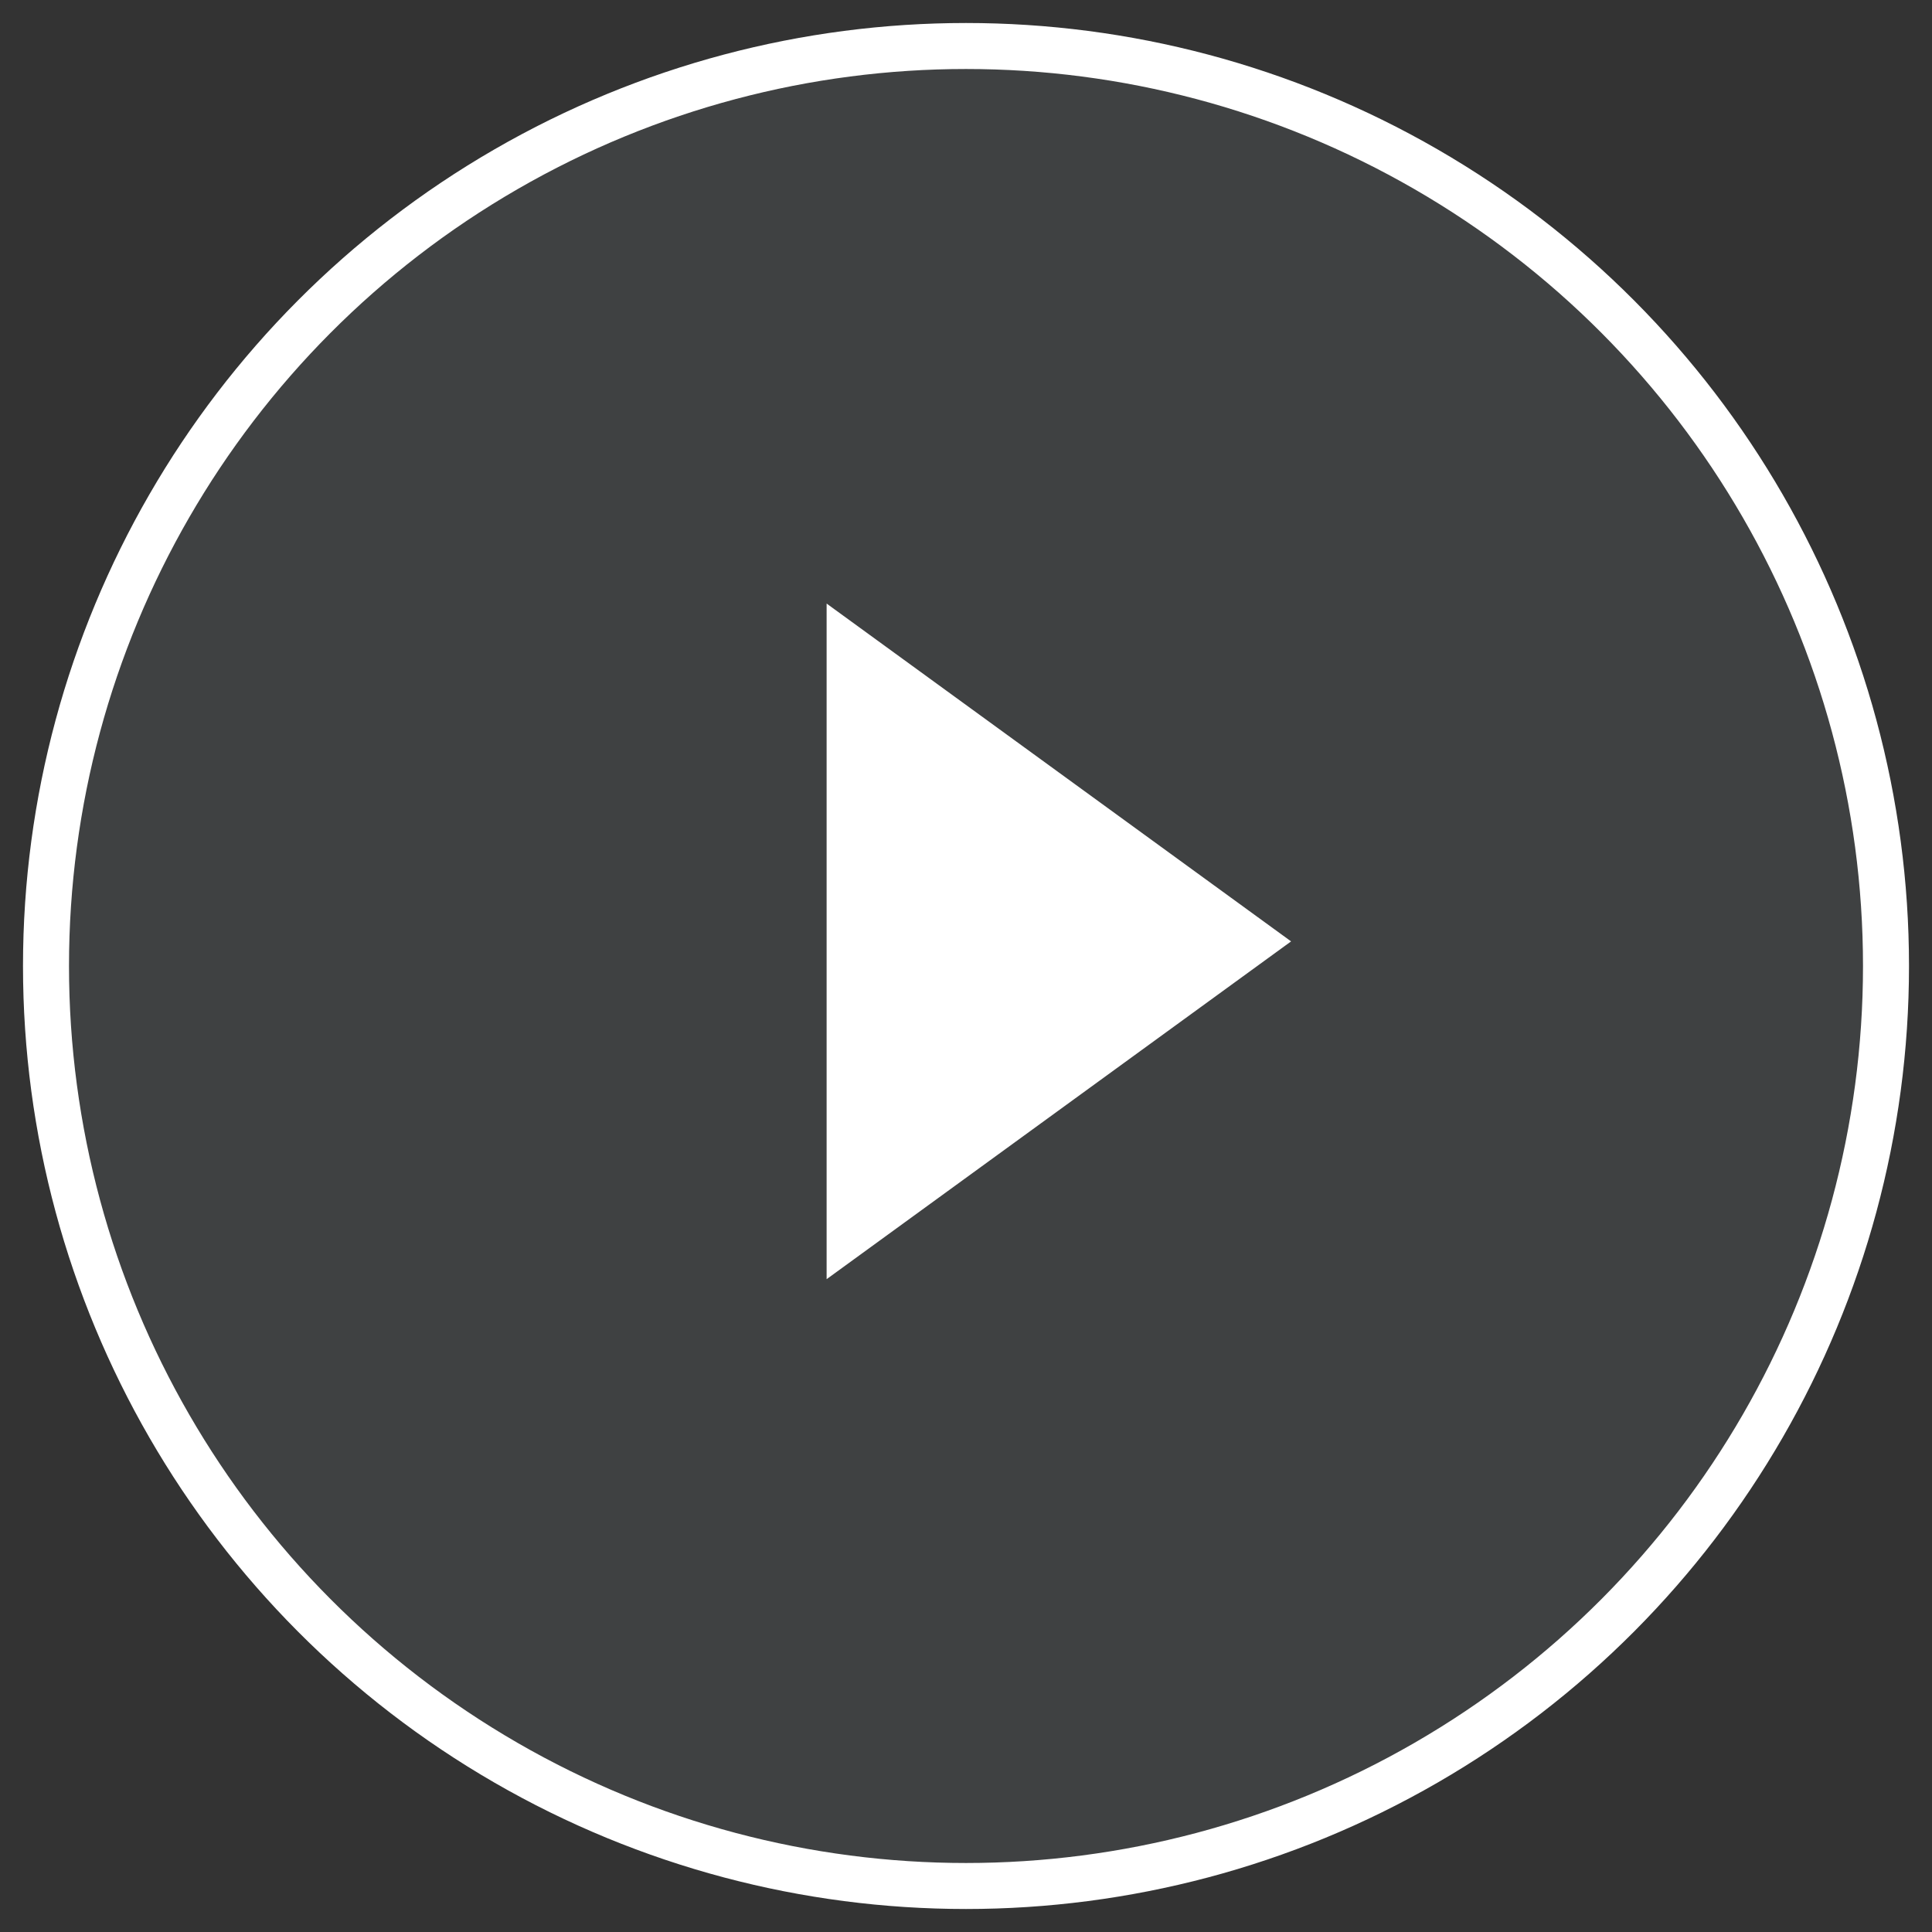
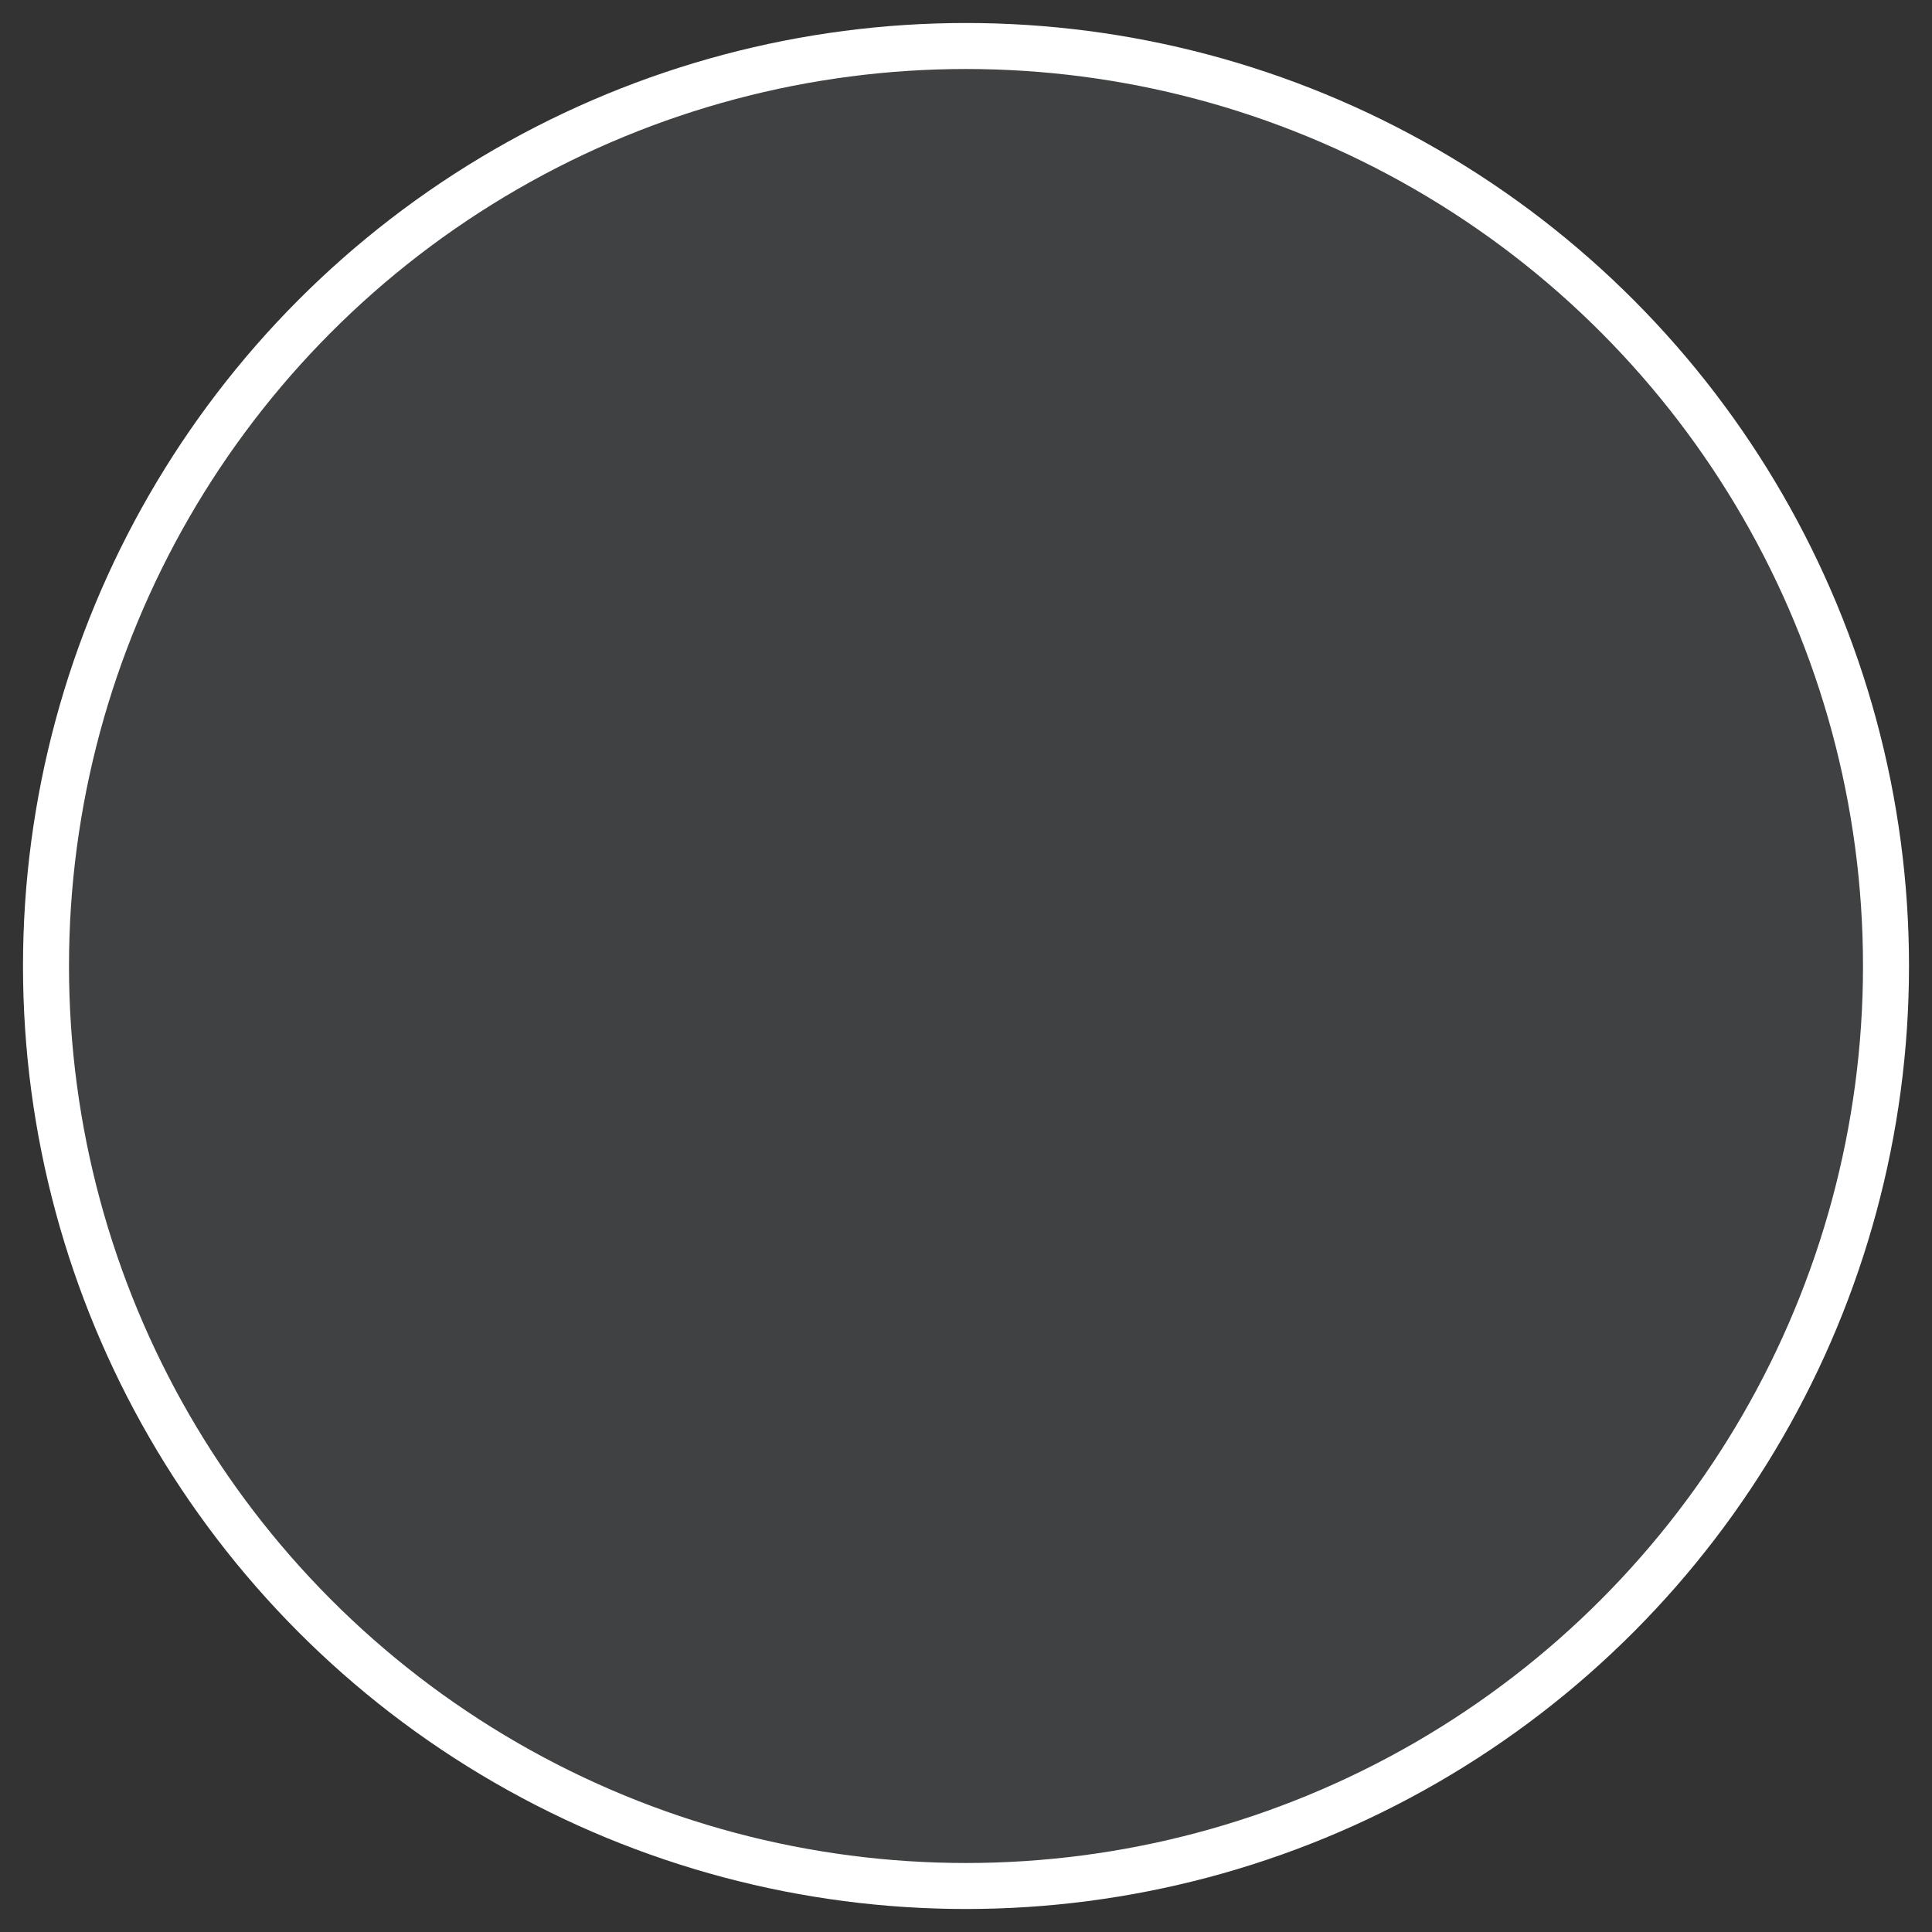
<svg xmlns="http://www.w3.org/2000/svg" width="42" height="42" viewBox="0 0 42 42">
  <rect x="0" y="0" width="42" height="42" fill="#333333" stroke="none" />
  <g fill="none" fill-rule="evenodd" transform="translate(1 1)">
    <circle cx="20" cy="20" r="20" fill="#707C80" fill-opacity=".2" stroke="#FFF" />
-     <polygon fill="#FFF" points="16.97 26.808 16.97 12.121 27.067 19.465" />
  </g>
</svg>